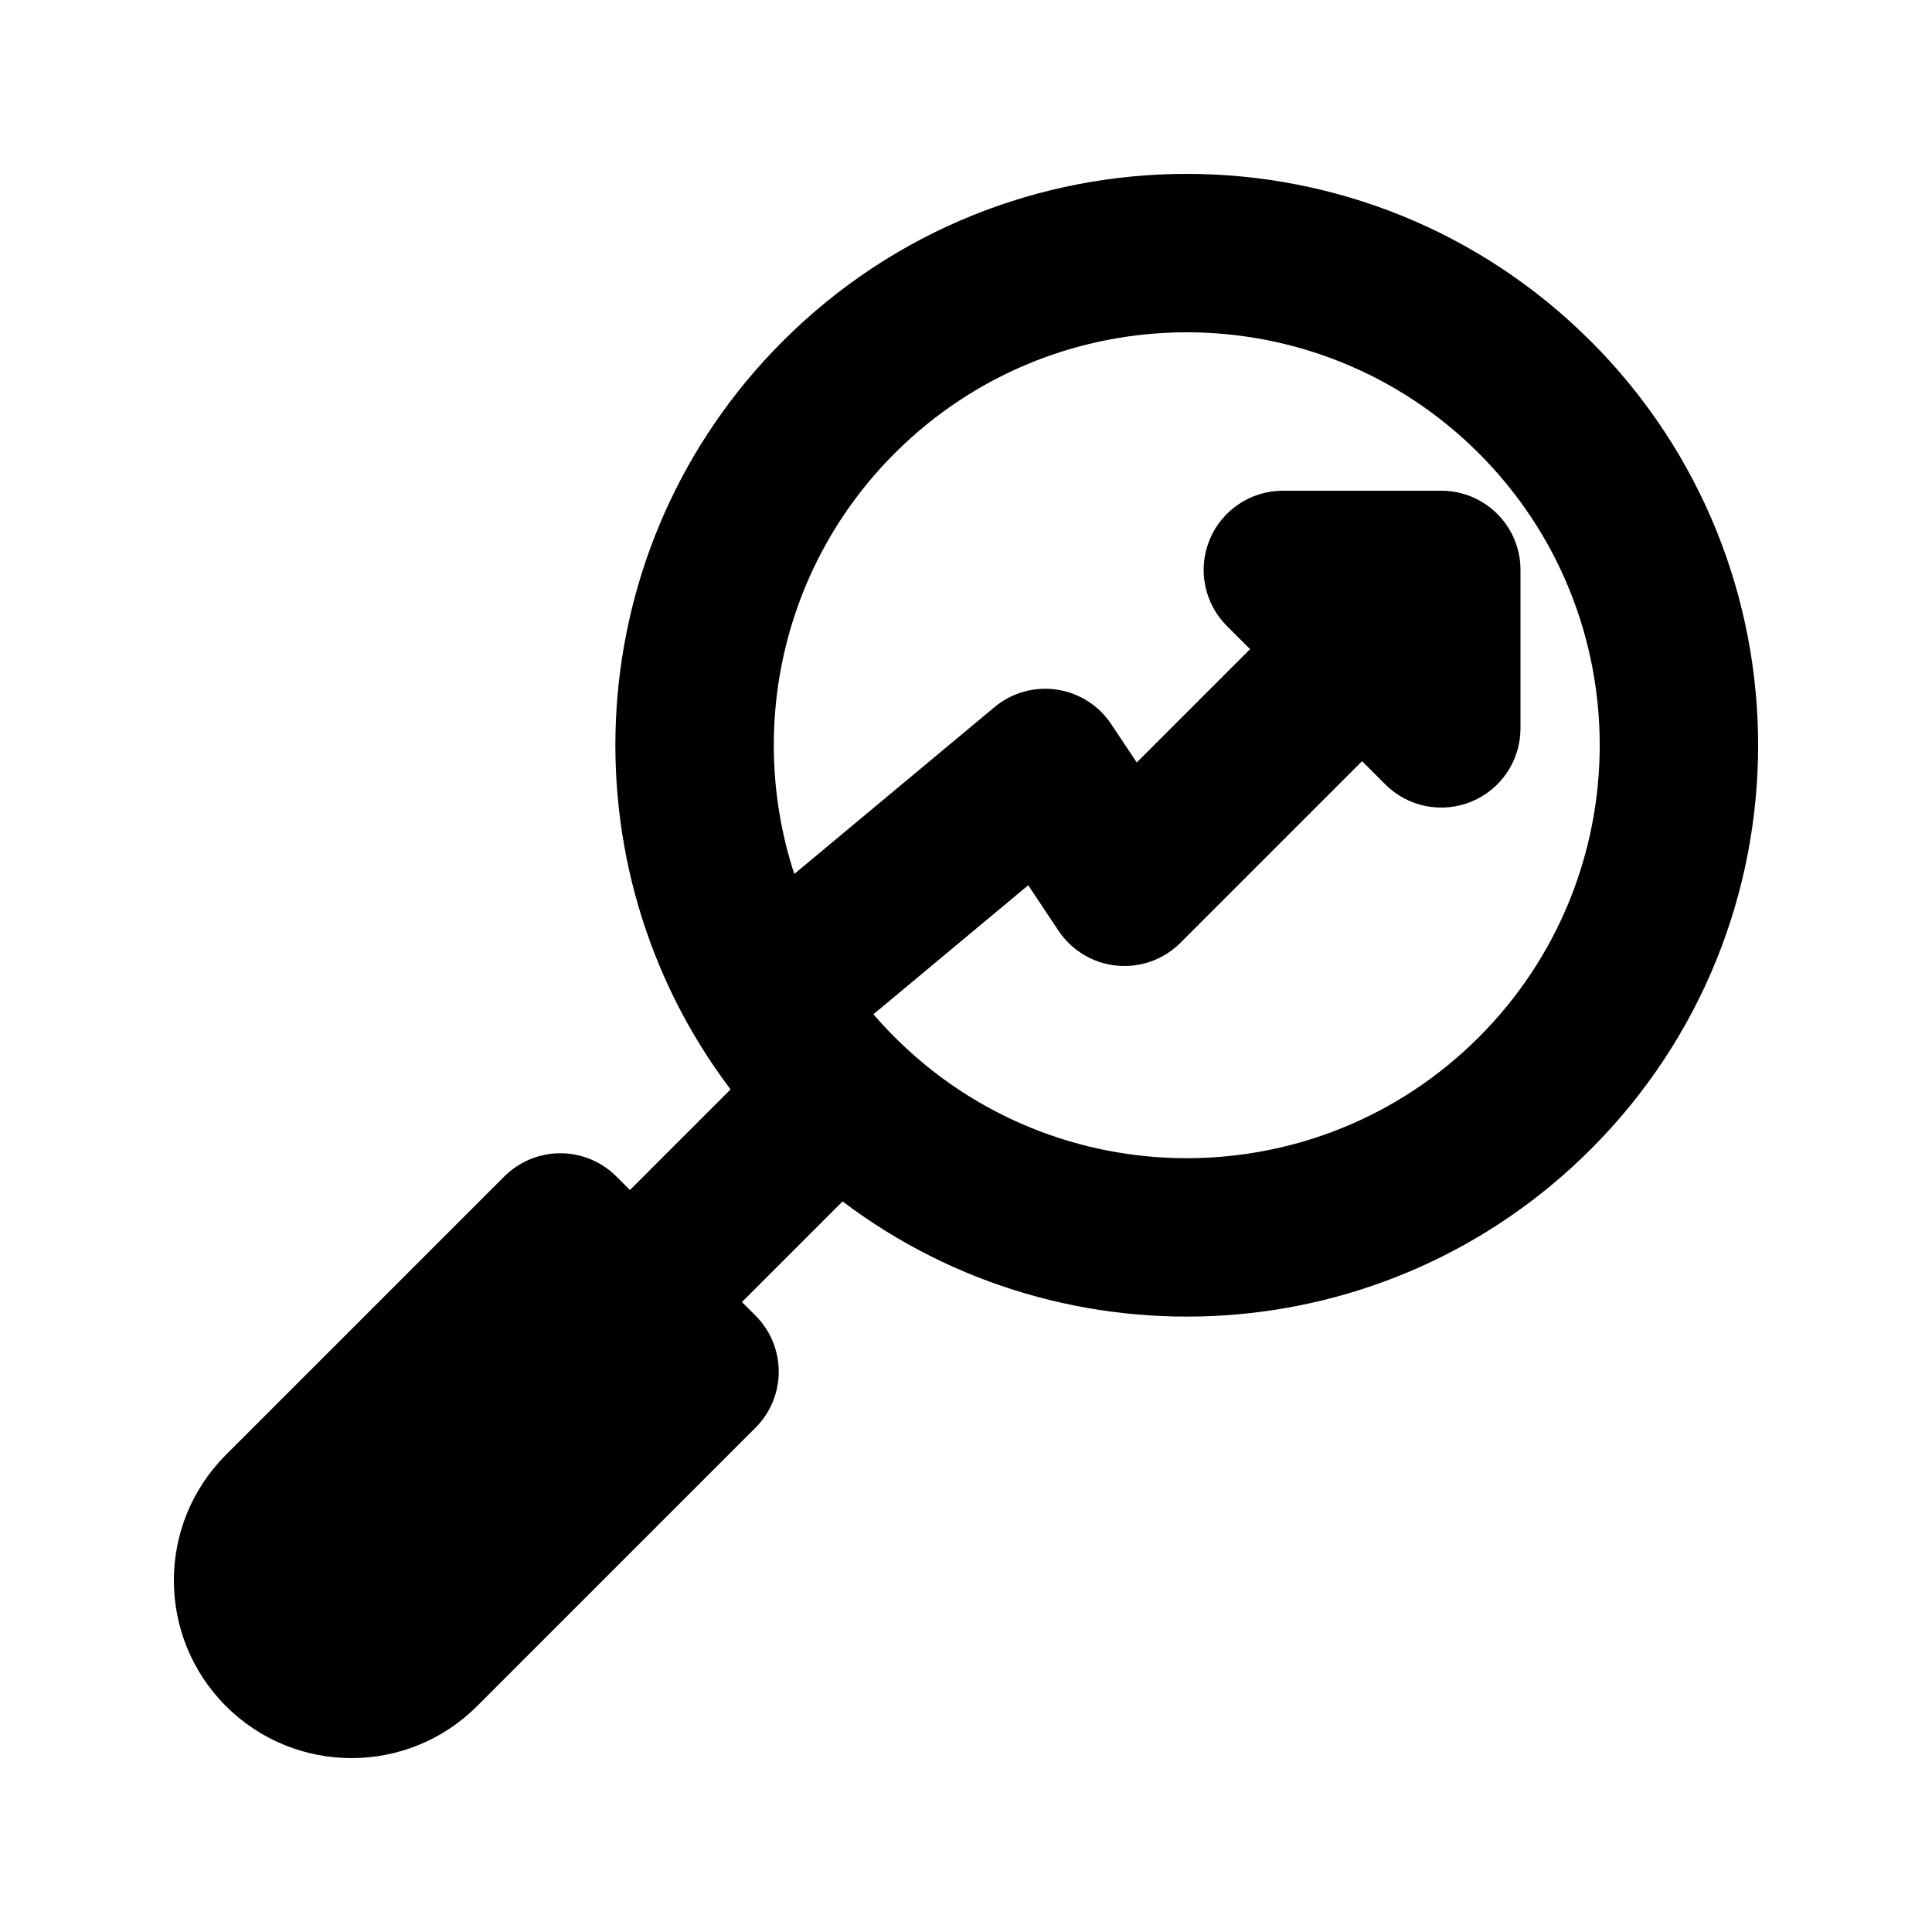
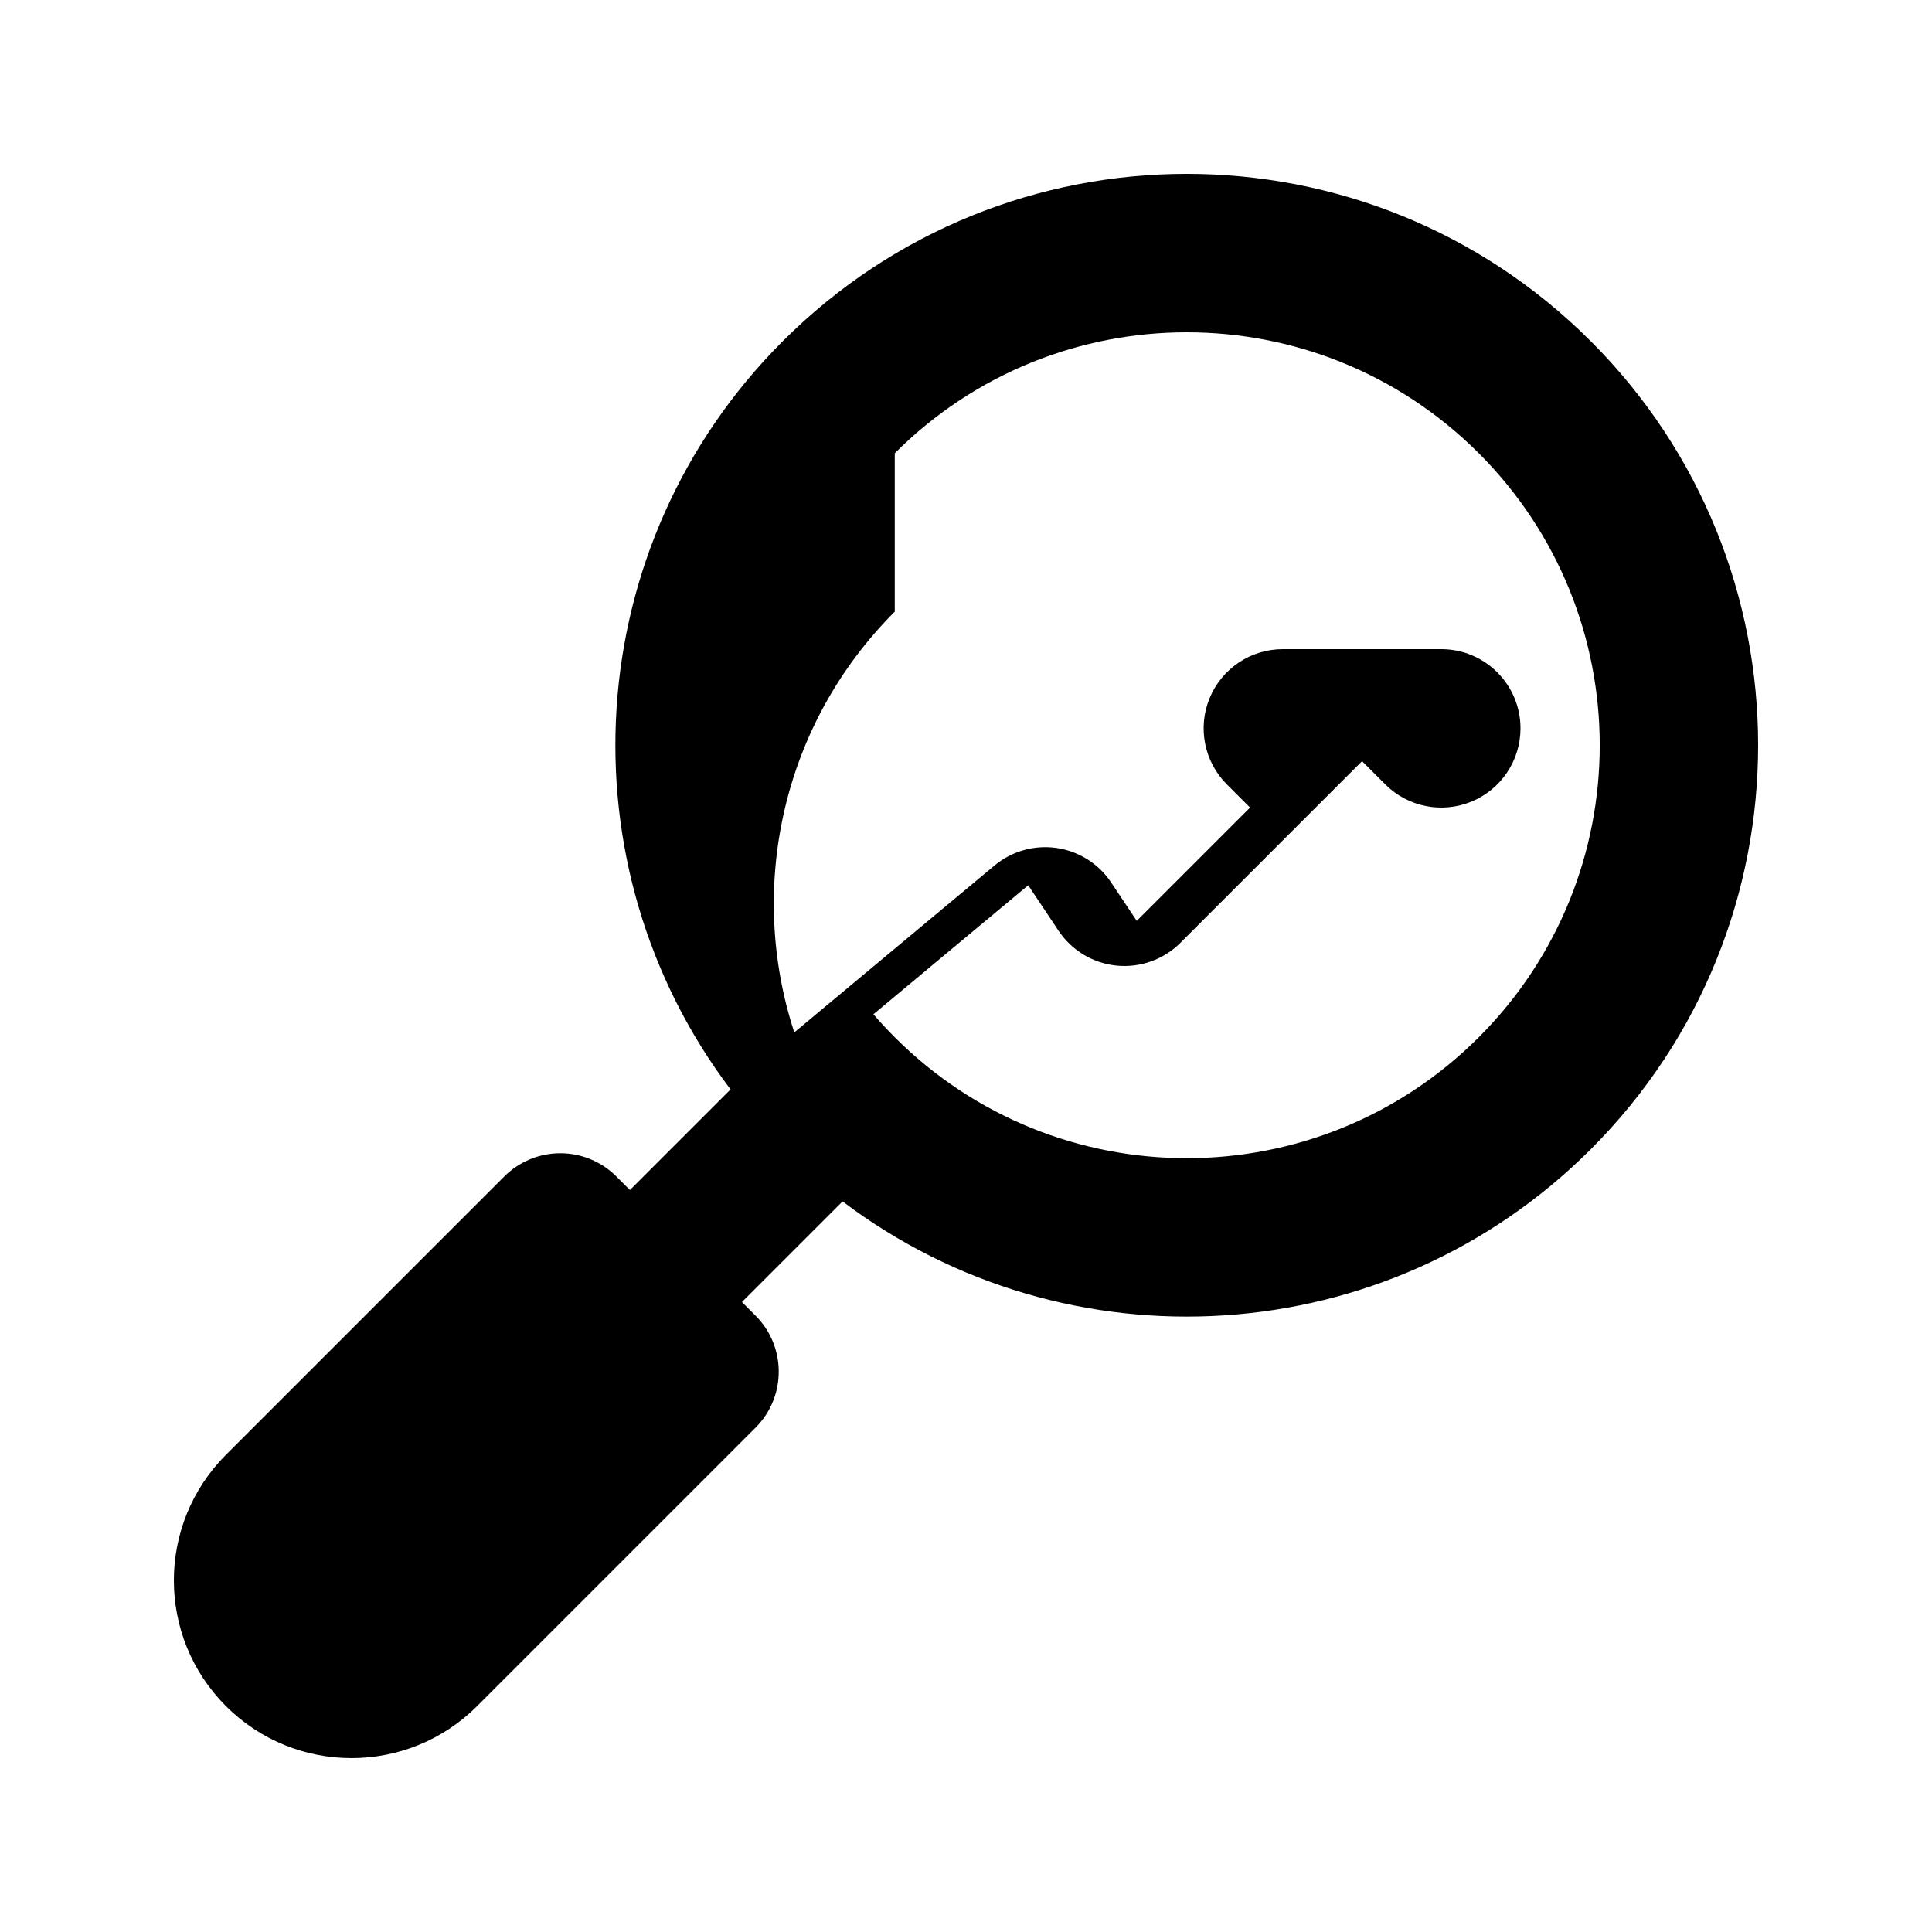
<svg xmlns="http://www.w3.org/2000/svg" fill="#000000" width="800px" height="800px" version="1.1" viewBox="144 144 512 512">
-   <path d="m565.57 234.43c-59.133-59.137-155.01-59.137-214.14 0-54.098 54.094-58.703 138.94-13.824 198.27l-26.668 26.668-3.602-3.598c-3.938-3.938-9.277-6.148-14.844-6.148-5.566 0-10.906 2.211-14.844 6.148l-73.781 73.781c-18.387 18.383-18.387 48.191 0 66.574 18.383 18.387 48.191 18.387 66.578 0l73.781-73.781c8.195-8.195 8.195-21.488 0-29.688l-3.602-3.602 26.668-26.668c59.332 44.883 144.18 40.273 198.28-13.824 59.133-59.133 59.133-155 0-214.14zm-184.45 29.684c42.738-42.734 112.03-42.734 154.77 0 42.738 42.738 42.738 112.03 0 154.77-42.738 42.734-112.03 42.734-154.77 0-1.977-1.98-3.863-4.012-5.656-6.098l41.023-34.184 8.031 12.051c3.488 5.231 9.141 8.625 15.398 9.242 6.258 0.621 12.465-1.598 16.91-6.043l48.133-48.133 6.148 6.148c6.004 6.004 15.035 7.801 22.879 4.551s12.957-10.906 12.957-19.395v-41.984c0-11.594-9.398-20.992-20.992-20.992h-41.984c-8.488 0-16.145 5.113-19.395 12.957-3.246 7.844-1.449 16.875 4.555 22.879l6.148 6.148-30.027 30.023-6.789-10.18c-3.305-4.957-8.559-8.277-14.453-9.133-5.894-0.852-11.875 0.836-16.453 4.648l-53.059 44.219c-12.414-37.945-3.539-81.332 26.625-111.5z" fill-rule="evenodd" />
+   <path d="m565.57 234.43c-59.133-59.137-155.01-59.137-214.14 0-54.098 54.094-58.703 138.94-13.824 198.27l-26.668 26.668-3.602-3.598c-3.938-3.938-9.277-6.148-14.844-6.148-5.566 0-10.906 2.211-14.844 6.148l-73.781 73.781c-18.387 18.383-18.387 48.191 0 66.574 18.383 18.387 48.191 18.387 66.578 0l73.781-73.781c8.195-8.195 8.195-21.488 0-29.688l-3.602-3.602 26.668-26.668c59.332 44.883 144.18 40.273 198.28-13.824 59.133-59.133 59.133-155 0-214.14zm-184.45 29.684c42.738-42.734 112.03-42.734 154.77 0 42.738 42.738 42.738 112.03 0 154.77-42.738 42.734-112.03 42.734-154.77 0-1.977-1.98-3.863-4.012-5.656-6.098l41.023-34.184 8.031 12.051c3.488 5.231 9.141 8.625 15.398 9.242 6.258 0.621 12.465-1.598 16.91-6.043l48.133-48.133 6.148 6.148c6.004 6.004 15.035 7.801 22.879 4.551s12.957-10.906 12.957-19.395c0-11.594-9.398-20.992-20.992-20.992h-41.984c-8.488 0-16.145 5.113-19.395 12.957-3.246 7.844-1.449 16.875 4.555 22.879l6.148 6.148-30.027 30.023-6.789-10.18c-3.305-4.957-8.559-8.277-14.453-9.133-5.894-0.852-11.875 0.836-16.453 4.648l-53.059 44.219c-12.414-37.945-3.539-81.332 26.625-111.5z" fill-rule="evenodd" />
</svg>